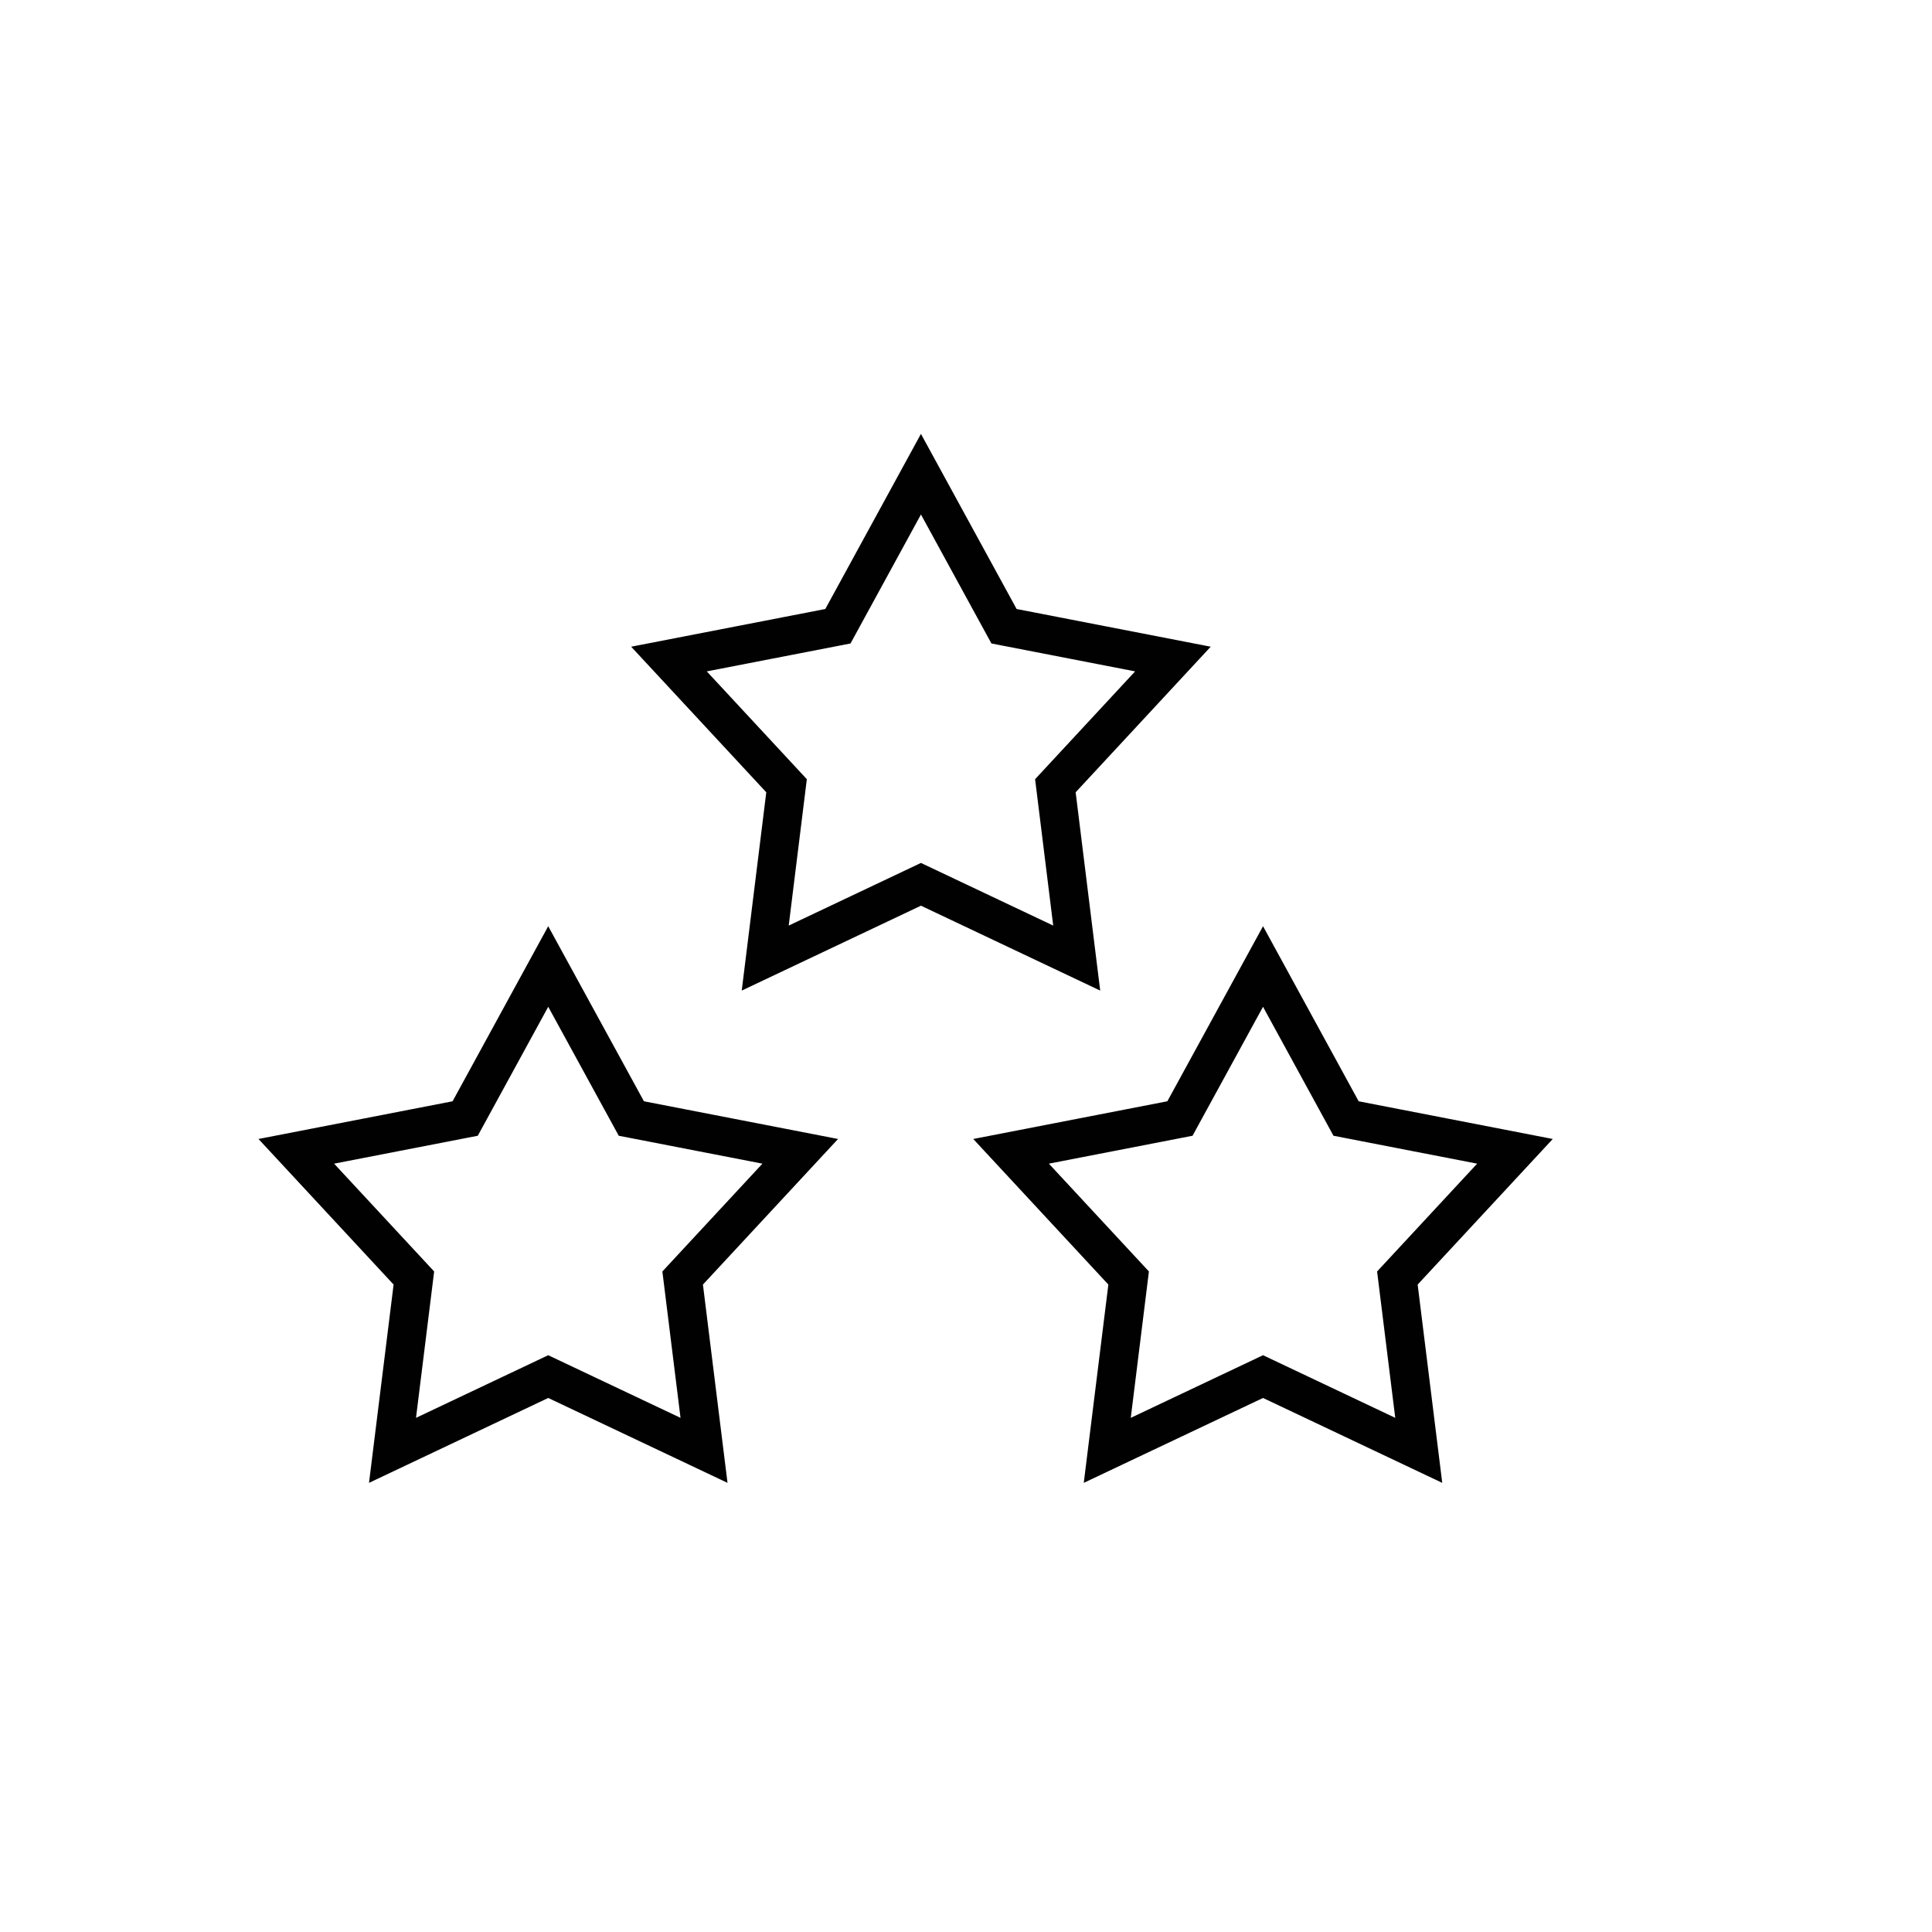
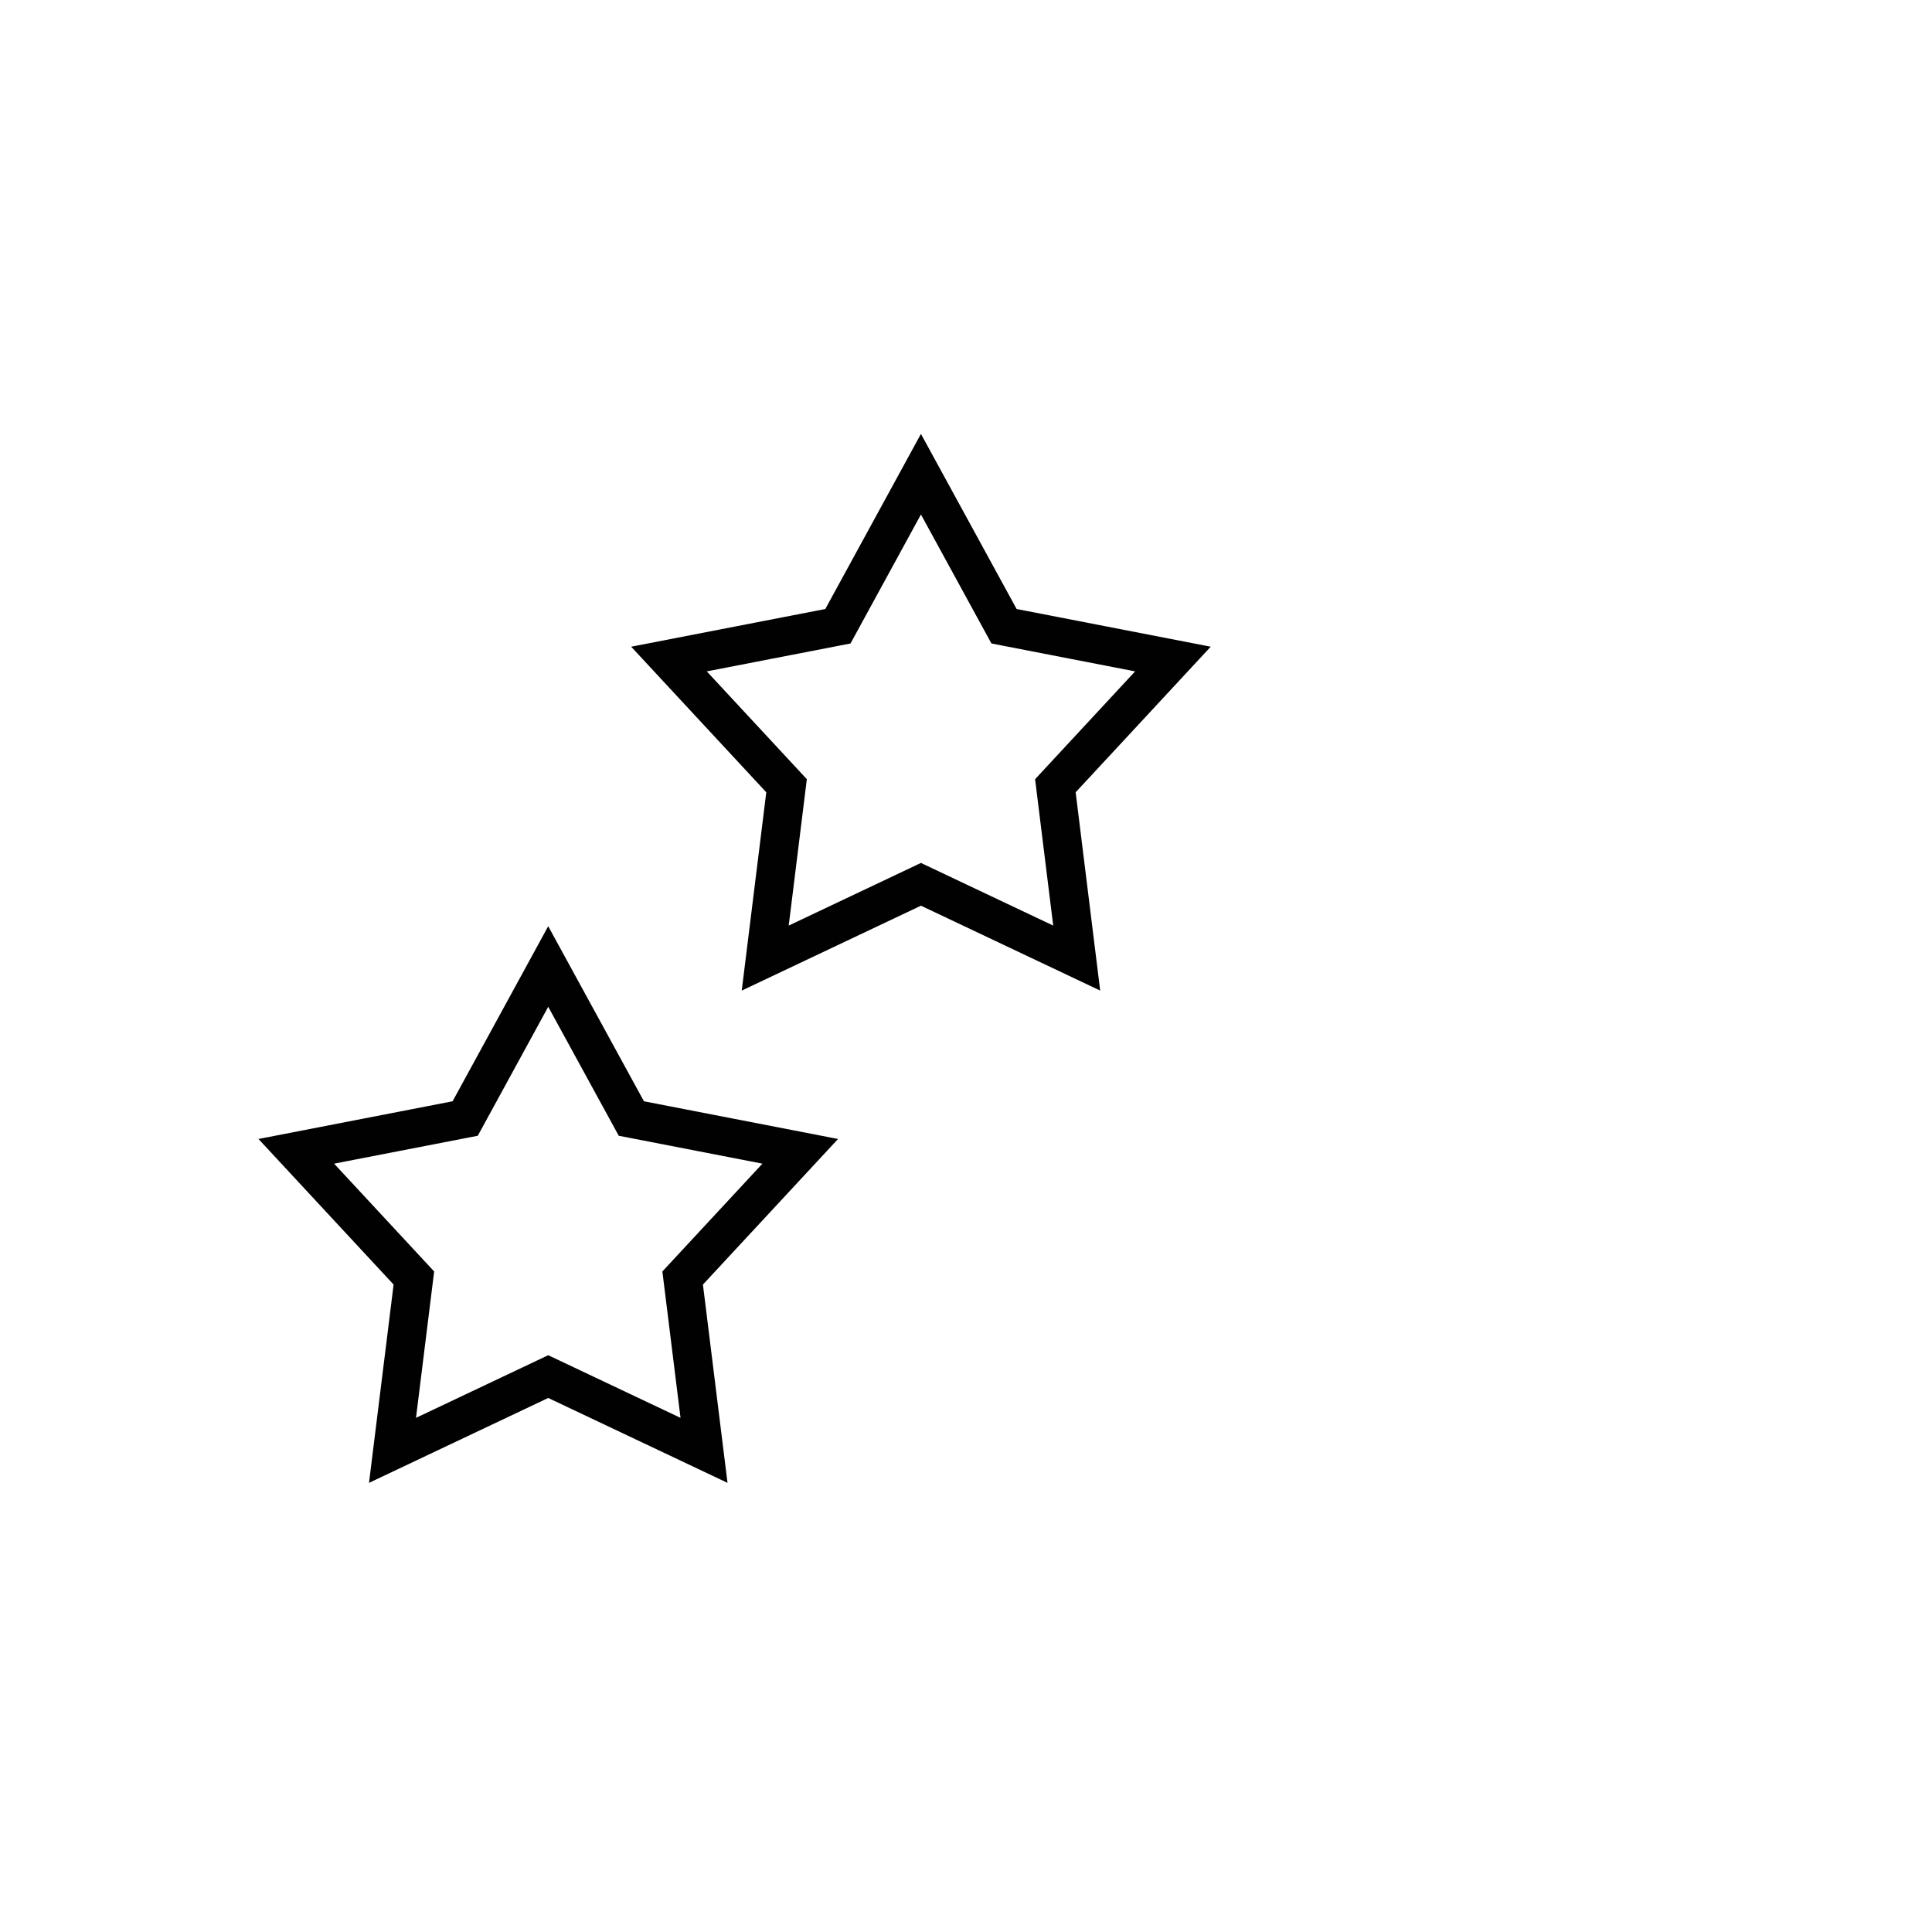
<svg xmlns="http://www.w3.org/2000/svg" version="1.1" id="Vrstva_1" x="0px" y="0px" width="50px" height="50px" viewBox="0 0 50 50" enable-background="new 0 0 50 50" xml:space="preserve">
  <rect x="-2.667" y="2.917" display="none" fill-rule="evenodd" clip-rule="evenodd" fill="#640D0E" width="55.917" height="40.583" />
  <g display="none">
-     <path display="inline" d="M42.85,23.49l-3.119-5.36H31.76v-7.82H4.93v24.73h5.88c0.22,2.5,2.32,4.46,4.88,4.46s4.66-1.96,4.88-4.46   h9.28h1.91h1.88c0.221,2.5,2.32,4.46,4.88,4.46c2.551,0,4.66-1.96,4.881-4.46h2.55V23.49H42.85z M44.95,34.04H43.39   c-0.27-2.45-2.359-4.36-4.87-4.36c-2.52,0-4.6,1.91-4.869,4.36H31.76v-8.46v-0.5v-0.5l2.25-0.09h8.84h0.58h1.521V34.04z    M42.43,34.59c0,0.15-0.01,0.3-0.029,0.45c-0.221,1.95-1.881,3.46-3.881,3.46c-2.01,0-3.659-1.51-3.88-3.46   c-0.02-0.15-0.029-0.3-0.029-0.45v-0.05c0-0.17,0.02-0.34,0.04-0.5c0.27-1.9,1.899-3.36,3.869-3.36c1.961,0,3.601,1.46,3.87,3.36   c0.021,0.16,0.04,0.33,0.04,0.5V34.59z M19.6,34.59c0,0.15-0.01,0.3-0.03,0.45c-0.22,1.95-1.87,3.46-3.88,3.46   c-2.01,0-3.66-1.51-3.88-3.46c-0.02-0.15-0.03-0.3-0.03-0.45v-0.05c0-0.17,0.02-0.34,0.04-0.5c0.27-1.9,1.9-3.36,3.87-3.36   c1.97,0,3.6,1.46,3.87,3.36c0.02,0.16,0.04,0.33,0.04,0.5V34.59z M15.69,29.68c-2.52,0-4.6,1.91-4.87,4.36H5.93V11.31h24.83v6.82   v0.5v0.74v4.12v0.5v0.63v0.5v0.51v8.41h-0.41h-0.5h-9.29C20.29,31.59,18.21,29.68,15.69,29.68z M31.76,23.49v-4.36h7.4l2.53,4.36   H31.76z" />
+     <path display="inline" d="M42.85,23.49l-3.119-5.36H31.76v-7.82H4.93v24.73h5.88c0.22,2.5,2.32,4.46,4.88,4.46s4.66-1.96,4.88-4.46   h9.28h1.91h1.88c0.221,2.5,2.32,4.46,4.88,4.46c2.551,0,4.66-1.96,4.881-4.46h2.55V23.49H42.85z M44.95,34.04H43.39   c-0.27-2.45-2.359-4.36-4.87-4.36c-2.52,0-4.6,1.91-4.869,4.36H31.76v-8.46v-0.5v-0.5l2.25-0.09h8.84h0.58h1.521V34.04z    M42.43,34.59c0,0.15-0.01,0.3-0.029,0.45c-0.221,1.95-1.881,3.46-3.881,3.46c-2.01,0-3.659-1.51-3.88-3.46   c-0.02-0.15-0.029-0.3-0.029-0.45v-0.05c0-0.17,0.02-0.34,0.04-0.5c0.27-1.9,1.899-3.36,3.869-3.36c1.961,0,3.601,1.46,3.87,3.36   c0.021,0.16,0.04,0.33,0.04,0.5V34.59z M19.6,34.59c0,0.15-0.01,0.3-0.03,0.45c-0.22,1.95-1.87,3.46-3.88,3.46   c-2.01,0-3.66-1.51-3.88-3.46c-0.02-0.15-0.03-0.3-0.03-0.45v-0.05c0-0.17,0.02-0.34,0.04-0.5c0.27-1.9,1.9-3.36,3.87-3.36   c1.97,0,3.6,1.46,3.87,3.36c0.02,0.16,0.04,0.33,0.04,0.5V34.59z M15.69,29.68c-2.52,0-4.6,1.91-4.87,4.36H5.93V11.31h24.83v6.82   v0.5v0.74v4.12v0.5v0.63v0.5v0.51v8.41h-0.5h-9.29C20.29,31.59,18.21,29.68,15.69,29.68z M31.76,23.49v-4.36h7.4l2.53,4.36   H31.76z" />
    <path display="inline" d="M15.69,32.34c-1.05,0-1.93,0.72-2.18,1.7c-0.04,0.16-0.07,0.33-0.07,0.5v0.05   c0,0.15,0.02,0.311,0.05,0.45c0.21,1.03,1.11,1.8,2.2,1.8s1.99-0.77,2.2-1.8c0.03-0.14,0.05-0.3,0.05-0.45v-0.05   c0-0.17-0.03-0.34-0.07-0.5C17.62,33.06,16.74,32.34,15.69,32.34z M16.94,34.59c0,0.16-0.03,0.311-0.09,0.45   c-0.17,0.47-0.63,0.8-1.16,0.8c-0.53,0-0.99-0.33-1.16-0.8c-0.06-0.14-0.09-0.29-0.09-0.45c0-0.02,0-0.03,0.01-0.05   c0-0.18,0.04-0.35,0.12-0.5c0.2-0.41,0.63-0.7,1.12-0.7c0.49,0,0.92,0.29,1.12,0.7c0.08,0.15,0.12,0.32,0.12,0.5   C16.94,34.56,16.94,34.57,16.94,34.59z" />
-     <path display="inline" d="M38.52,32.34c-1.05,0-1.93,0.72-2.18,1.7c-0.04,0.16-0.07,0.33-0.07,0.5v0.05   c0,0.15,0.021,0.311,0.051,0.45c0.21,1.03,1.12,1.8,2.199,1.8c1.08,0,1.99-0.77,2.2-1.8c0.03-0.14,0.05-0.3,0.05-0.45v-0.05   c0-0.17-0.029-0.34-0.069-0.5C40.45,33.06,39.57,32.34,38.52,32.34z M39.77,34.59c0,0.16-0.029,0.311-0.09,0.45   c-0.17,0.47-0.63,0.8-1.16,0.8c-0.529,0-0.989-0.33-1.159-0.8c-0.061-0.14-0.091-0.29-0.091-0.45c0-0.02,0-0.03,0.011-0.05   c0-0.18,0.04-0.35,0.12-0.5c0.199-0.41,0.63-0.7,1.119-0.7c0.49,0,0.921,0.29,1.12,0.7c0.08,0.15,0.12,0.32,0.12,0.5   C39.77,34.56,39.77,34.57,39.77,34.59z" />
    <path display="inline" d="M26.811,27.24C24.9,26.44,23.48,25,22.48,22.82c-0.37-0.81-0.89-1.64-1.64-2.63   c-0.81-1.07-2-1.76-3.74-2.18c-2.52-0.61-4.95-0.08-7.82,1.72c-0.14,0.09-0.27,0.19-0.4,0.28l-0.25,0.14l-0.39,0.98l1.65-0.18   c0.56-0.06,1.12-0.13,1.69-0.16c1.54-0.08,2.96,0.11,4.21,0.6c1.23,0.49,2.18,1.34,2.9,2.58c0.35,0.61,0.76,1.24,1.28,2.01   c1.16,1.7,2.83,2.56,4.98,2.56l0.49-0.01c0.56-0.011,1.14-0.03,1.74-0.101l1.75-0.199l-1.77-0.83   C27.04,27.34,26.93,27.29,26.811,27.24z M24.95,27.54c-1.82,0-3.18-0.69-4.15-2.12c-0.51-0.75-0.9-1.37-1.24-1.95   c-0.85-1.45-1.96-2.43-3.4-3.01c-1.17-0.46-2.43-0.69-3.86-0.69c-0.26,0-0.52,0.01-0.78,0.02c-0.12,0.01-0.24,0.02-0.36,0.03   c2.04-1.03,3.85-1.28,5.71-0.84c1.5,0.36,2.51,0.94,3.17,1.81c0.71,0.93,1.2,1.71,1.53,2.45c0.89,1.93,2.09,3.35,3.63,4.3H24.95z" />
  </g>
  <path display="none" fill="#010101" d="M40.71,14.76H29.59c0.891-0.55,1.63-1.3,2-2.31c0.43-1.16,0.22-2.7-0.5-3.73  c-0.85-1.22-2.28-1.63-3.96-1.11c-1.7,0.52-2.88,3.13-3.58,5.26c-0.7-2.08-1.86-4.51-3.49-5.02c-1.69-0.51-3.11-0.1-3.96,1.11  c-0.73,1.04-0.93,2.58-0.5,3.74c0.32,0.87,0.91,1.54,1.63,2.06H6.51c-0.27,0-0.49,0.22-0.5,0.48l-0.35,8.27  c0,0.13,0.05,0.27,0.14,0.37c0.1,0.09,0.23,0.15,0.36,0.15H8.5L8.21,41.92c-0.01,0.13,0.04,0.26,0.14,0.35  c0.09,0.101,0.22,0.15,0.36,0.15h30.14c0.271,0,0.5-0.22,0.5-0.5V24.03h1.36c0.28,0,0.5-0.22,0.5-0.5v-8.27  C41.21,14.99,40.99,14.76,40.71,14.76z M40.21,23.03h-1.36h-12.3v-7.1v-0.17h0.681H40.21V23.03z M38.35,41.42h-11.8V24.03h11.8  V41.42z M9.21,41.42L9.5,24.03h10.83v7.59v5.22v4.58H9.21z M6.99,15.76h12.19h1.15v0.34v6.93H9.01H6.69L6.99,15.76z M16.92,9.54  c0.41-0.6,1.01-0.91,1.77-0.91c0.33,0,0.69,0.06,1.08,0.18c1.48,0.45,2.66,3.59,3.27,5.81c-0.01,0.05-0.02,0.1-0.04,0.14h-3.64  c-1.26-0.47-2.39-1.21-2.83-2.4C16.26,11.62,16.31,10.41,16.92,9.54z M30.27,9.29c0.61,0.87,0.65,2.08,0.381,2.82  c-0.521,1.42-2.04,2.21-3.57,2.65h-2.96c-0.02-0.05-0.03-0.1-0.04-0.15c0.6-2.23,1.8-5.57,3.34-6.05c0.39-0.12,0.75-0.18,1.08-0.18  C29.26,8.38,29.85,8.69,30.27,9.29z M25.55,41.42h-4.22v-5.3v-4.68V24.03h4.22V41.42z M25.55,16.12v6.91h-4.22v-6.72v-0.25h1.52  h1.58h1.12V16.12z" />
  <g display="none">
    <g display="inline">
      <path fill="none" d="M18.76,22.95c-0.46-0.5-1.05-0.76-1.76-0.76c-0.77,0-1.36,0.29-1.77,0.85c-0.4,0.57-0.61,1.26-0.61,2.06    c0,1.03,0.23,1.8,0.69,2.31c0.45,0.51,1.02,0.76,1.71,0.76s1.27-0.25,1.74-0.77c0.47-0.521,0.7-1.261,0.7-2.21    C19.46,24.21,19.23,23.46,18.76,22.95z M17.91,26.77c-0.23,0.301-0.52,0.45-0.87,0.45c-0.34,0-0.63-0.149-0.86-0.45    c-0.23-0.289-0.35-0.799-0.35-1.529c0-0.8,0.12-1.34,0.35-1.64c0.23-0.3,0.51-0.45,0.86-0.45c0.34,0,0.63,0.15,0.86,0.44    c0.24,0.3,0.35,0.81,0.35,1.54C18.25,25.93,18.14,26.47,17.91,26.77z M23.24,22.19l-6.19,11.93h1.15l6.16-11.93H23.24z     M23.97,13.02h-6.68c-1.29,0-2.33,1.04-2.33,2.32c0,1.28,1.04,2.33,2.33,2.33h6.68c1.28,0,2.33-1.05,2.33-2.33    C26.3,14.06,25.25,13.02,23.97,13.02z M23.97,16.67h-6.68c-0.73,0-1.33-0.6-1.33-1.33s0.6-1.32,1.33-1.32h6.68    c0.73,0,1.33,0.59,1.33,1.32S24.7,16.67,23.97,16.67z M26.09,28.9c-0.47-0.511-1.05-0.761-1.76-0.761    c-0.78,0-1.37,0.28-1.78,0.841c-0.41,0.56-0.61,1.25-0.61,2.069c0,1.021,0.23,1.79,0.68,2.3c0.46,0.511,1.03,0.771,1.71,0.771    c0.7,0,1.28-0.26,1.75-0.78c0.47-0.51,0.71-1.25,0.71-2.21C26.79,30.15,26.56,29.4,26.09,28.9z M25.23,32.71    c-0.23,0.3-0.52,0.45-0.87,0.45c-0.34,0-0.63-0.15-0.86-0.45c-0.23-0.29-0.35-0.8-0.35-1.52c0-0.801,0.12-1.351,0.35-1.65    s0.52-0.45,0.86-0.45c0.35,0,0.64,0.15,0.87,0.45c0.23,0.29,0.35,0.81,0.35,1.54C25.58,31.87,25.46,32.42,25.23,32.71z     M26.09,28.9c-0.47-0.511-1.05-0.761-1.76-0.761c-0.78,0-1.37,0.28-1.78,0.841c-0.41,0.56-0.61,1.25-0.61,2.069    c0,1.021,0.23,1.79,0.68,2.3c0.46,0.511,1.03,0.771,1.71,0.771c0.7,0,1.28-0.26,1.75-0.78c0.47-0.51,0.71-1.25,0.71-2.21    C26.79,30.15,26.56,29.4,26.09,28.9z M25.23,32.71c-0.23,0.3-0.52,0.45-0.87,0.45c-0.34,0-0.63-0.15-0.86-0.45    c-0.23-0.29-0.35-0.8-0.35-1.52c0-0.801,0.12-1.351,0.35-1.65s0.52-0.45,0.86-0.45c0.35,0,0.64,0.15,0.87,0.45    c0.23,0.29,0.35,0.81,0.35,1.54C25.58,31.87,25.46,32.42,25.23,32.71z M23.97,13.02h-6.68c-1.29,0-2.33,1.04-2.33,2.32    c0,1.28,1.04,2.33,2.33,2.33h6.68c1.28,0,2.33-1.05,2.33-2.33C26.3,14.06,25.25,13.02,23.97,13.02z M23.97,16.67h-6.68    c-0.73,0-1.33-0.6-1.33-1.33s0.6-1.32,1.33-1.32h6.68c0.73,0,1.33,0.59,1.33,1.32S24.7,16.67,23.97,16.67z M23.24,22.19    l-6.19,11.93h1.15l6.16-11.93H23.24z M18.76,22.95c-0.46-0.5-1.05-0.76-1.76-0.76c-0.77,0-1.36,0.29-1.77,0.85    c-0.4,0.57-0.61,1.26-0.61,2.06c0,1.03,0.23,1.8,0.69,2.31c0.45,0.51,1.02,0.76,1.71,0.76s1.27-0.25,1.74-0.77    c0.47-0.521,0.7-1.261,0.7-2.21C19.46,24.21,19.23,23.46,18.76,22.95z M17.91,26.77c-0.23,0.301-0.52,0.45-0.87,0.45    c-0.34,0-0.63-0.149-0.86-0.45c-0.23-0.289-0.35-0.799-0.35-1.529c0-0.8,0.12-1.34,0.35-1.64c0.23-0.3,0.51-0.45,0.86-0.45    c0.34,0,0.63,0.15,0.86,0.44c0.24,0.3,0.35,0.81,0.35,1.54C18.25,25.93,18.14,26.47,17.91,26.77z M18.76,22.95    c-0.46-0.5-1.05-0.76-1.76-0.76c-0.77,0-1.36,0.29-1.77,0.85c-0.4,0.57-0.61,1.26-0.61,2.06c0,1.03,0.23,1.8,0.69,2.31    c0.45,0.51,1.02,0.76,1.71,0.76s1.27-0.25,1.74-0.77c0.47-0.521,0.7-1.261,0.7-2.21C19.46,24.21,19.23,23.46,18.76,22.95z     M17.91,26.77c-0.23,0.301-0.52,0.45-0.87,0.45c-0.34,0-0.63-0.149-0.86-0.45c-0.23-0.289-0.35-0.799-0.35-1.529    c0-0.8,0.12-1.34,0.35-1.64c0.23-0.3,0.51-0.45,0.86-0.45c0.34,0,0.63,0.15,0.86,0.44c0.24,0.3,0.35,0.81,0.35,1.54    C18.25,25.93,18.14,26.47,17.91,26.77z M23.24,22.19l-6.19,11.93h1.15l6.16-11.93H23.24z M23.97,13.02h-6.68    c-1.29,0-2.33,1.04-2.33,2.32c0,1.28,1.04,2.33,2.33,2.33h6.68c1.28,0,2.33-1.05,2.33-2.33C26.3,14.06,25.25,13.02,23.97,13.02z     M23.97,16.67h-6.68c-0.73,0-1.33-0.6-1.33-1.33s0.6-1.32,1.33-1.32h6.68c0.73,0,1.33,0.59,1.33,1.32S24.7,16.67,23.97,16.67z     M26.09,28.9c-0.47-0.511-1.05-0.761-1.76-0.761c-0.78,0-1.37,0.28-1.78,0.841c-0.41,0.56-0.61,1.25-0.61,2.069    c0,1.021,0.23,1.79,0.68,2.3c0.46,0.511,1.03,0.771,1.71,0.771c0.7,0,1.28-0.26,1.75-0.78c0.47-0.51,0.71-1.25,0.71-2.21    C26.79,30.15,26.56,29.4,26.09,28.9z M25.23,32.71c-0.23,0.3-0.52,0.45-0.87,0.45c-0.34,0-0.63-0.15-0.86-0.45    c-0.23-0.29-0.35-0.8-0.35-1.52c0-0.801,0.12-1.351,0.35-1.65s0.52-0.45,0.86-0.45c0.35,0,0.64,0.15,0.87,0.45    c0.23,0.29,0.35,0.81,0.35,1.54C25.58,31.87,25.46,32.42,25.23,32.71z M26.09,28.9c-0.47-0.511-1.05-0.761-1.76-0.761    c-0.78,0-1.37,0.28-1.78,0.841c-0.41,0.56-0.61,1.25-0.61,2.069c0,1.021,0.23,1.79,0.68,2.3c0.46,0.511,1.03,0.771,1.71,0.771    c0.7,0,1.28-0.26,1.75-0.78c0.47-0.51,0.71-1.25,0.71-2.21C26.79,30.15,26.56,29.4,26.09,28.9z M25.23,32.71    c-0.23,0.3-0.52,0.45-0.87,0.45c-0.34,0-0.63-0.15-0.86-0.45c-0.23-0.29-0.35-0.8-0.35-1.52c0-0.801,0.12-1.351,0.35-1.65    s0.52-0.45,0.86-0.45c0.35,0,0.64,0.15,0.87,0.45c0.23,0.29,0.35,0.81,0.35,1.54C25.58,31.87,25.46,32.42,25.23,32.71z     M17.29,17.67h6.68c1.28,0,2.33-1.05,2.33-2.33c0-1.28-1.05-2.32-2.33-2.32h-6.68c-1.29,0-2.33,1.04-2.33,2.32    C14.96,16.62,16,17.67,17.29,17.67z M17.29,14.02h6.68c0.73,0,1.33,0.59,1.33,1.32s-0.6,1.33-1.33,1.33h-6.68    c-0.73,0-1.33-0.6-1.33-1.33S16.56,14.02,17.29,14.02z M23.24,22.19l-6.19,11.93h1.15l6.16-11.93H23.24z M19.46,25.19    c0-0.98-0.23-1.73-0.7-2.24c-0.46-0.5-1.05-0.76-1.76-0.76c-0.77,0-1.36,0.29-1.77,0.85c-0.4,0.57-0.61,1.26-0.61,2.06    c0,1.03,0.23,1.8,0.69,2.31c0.45,0.51,1.02,0.76,1.71,0.76s1.27-0.25,1.74-0.77C19.23,26.88,19.46,26.14,19.46,25.19z     M17.91,26.77c-0.23,0.301-0.52,0.45-0.87,0.45c-0.34,0-0.63-0.149-0.86-0.45c-0.23-0.289-0.35-0.799-0.35-1.529    c0-0.8,0.12-1.34,0.35-1.64c0.23-0.3,0.51-0.45,0.86-0.45c0.34,0,0.63,0.15,0.86,0.44c0.24,0.3,0.35,0.81,0.35,1.54    C18.25,25.93,18.14,26.47,17.91,26.77z M10.04,10.4v29.01h20.27V10.4H10.04z M29.81,38.91H10.54V10.9h19.27V38.91z M24.33,28.14    c-0.78,0-1.37,0.28-1.78,0.841c-0.41,0.56-0.61,1.25-0.61,2.069c0,1.021,0.23,1.79,0.68,2.3c0.46,0.511,1.03,0.771,1.71,0.771    c0.7,0,1.28-0.26,1.75-0.78c0.47-0.51,0.71-1.25,0.71-2.21c0-0.979-0.23-1.729-0.7-2.229C25.62,28.39,25.04,28.14,24.33,28.14z     M25.23,32.71c-0.23,0.3-0.52,0.45-0.87,0.45c-0.34,0-0.63-0.15-0.86-0.45c-0.23-0.29-0.35-0.8-0.35-1.52    c0-0.801,0.12-1.351,0.35-1.65s0.52-0.45,0.86-0.45c0.35,0,0.64,0.15,0.87,0.45c0.23,0.29,0.35,0.81,0.35,1.54    C25.58,31.87,25.46,32.42,25.23,32.71z M17.29,17.67h6.68c1.28,0,2.33-1.05,2.33-2.33c0-1.28-1.05-2.32-2.33-2.32h-6.68    c-1.29,0-2.33,1.04-2.33,2.32C14.96,16.62,16,17.67,17.29,17.67z M17.29,14.02h6.68c0.73,0,1.33,0.59,1.33,1.32    s-0.6,1.33-1.33,1.33h-6.68c-0.73,0-1.33-0.6-1.33-1.33S16.56,14.02,17.29,14.02z M23.24,22.19l-6.19,11.93h1.15l6.16-11.93H23.24    z M17.02,28.17c0.69,0,1.27-0.25,1.74-0.77c0.47-0.521,0.7-1.261,0.7-2.21c0-0.98-0.23-1.73-0.7-2.24    c-0.46-0.5-1.05-0.76-1.76-0.76c-0.77,0-1.36,0.29-1.77,0.85c-0.4,0.57-0.61,1.26-0.61,2.06c0,1.03,0.23,1.8,0.69,2.31    C15.76,27.92,16.33,28.17,17.02,28.17z M16.18,23.6c0.23-0.3,0.51-0.45,0.86-0.45c0.34,0,0.63,0.15,0.86,0.44    c0.24,0.3,0.35,0.81,0.35,1.54c0,0.8-0.11,1.34-0.34,1.64c-0.23,0.301-0.52,0.45-0.87,0.45c-0.34,0-0.63-0.149-0.86-0.45    c-0.23-0.289-0.35-0.799-0.35-1.529C15.83,24.44,15.95,23.9,16.18,23.6z M18.76,22.95c-0.46-0.5-1.05-0.76-1.76-0.76    c-0.77,0-1.36,0.29-1.77,0.85c-0.4,0.57-0.61,1.26-0.61,2.06c0,1.03,0.23,1.8,0.69,2.31c0.45,0.51,1.02,0.76,1.71,0.76    s1.27-0.25,1.74-0.77c0.47-0.521,0.7-1.261,0.7-2.21C19.46,24.21,19.23,23.46,18.76,22.95z M17.91,26.77    c-0.23,0.301-0.52,0.45-0.87,0.45c-0.34,0-0.63-0.149-0.86-0.45c-0.23-0.289-0.35-0.799-0.35-1.529c0-0.8,0.12-1.34,0.35-1.64    c0.23-0.3,0.51-0.45,0.86-0.45c0.34,0,0.63,0.15,0.86,0.44c0.24,0.3,0.35,0.81,0.35,1.54C18.25,25.93,18.14,26.47,17.91,26.77z     M23.24,22.19l-6.19,11.93h1.15l6.16-11.93H23.24z M23.97,13.02h-6.68c-1.29,0-2.33,1.04-2.33,2.32c0,1.28,1.04,2.33,2.33,2.33    h6.68c1.28,0,2.33-1.05,2.33-2.33C26.3,14.06,25.25,13.02,23.97,13.02z M23.97,16.67h-6.68c-0.73,0-1.33-0.6-1.33-1.33    s0.6-1.32,1.33-1.32h6.68c0.73,0,1.33,0.59,1.33,1.32S24.7,16.67,23.97,16.67z M26.09,28.9c-0.47-0.511-1.05-0.761-1.76-0.761    c-0.78,0-1.37,0.28-1.78,0.841c-0.41,0.56-0.61,1.25-0.61,2.069c0,1.021,0.23,1.79,0.68,2.3c0.46,0.511,1.03,0.771,1.71,0.771    c0.7,0,1.28-0.26,1.75-0.78c0.47-0.51,0.71-1.25,0.71-2.21C26.79,30.15,26.56,29.4,26.09,28.9z M25.23,32.71    c-0.23,0.3-0.52,0.45-0.87,0.45c-0.34,0-0.63-0.15-0.86-0.45c-0.23-0.29-0.35-0.8-0.35-1.52c0-0.801,0.12-1.351,0.35-1.65    s0.52-0.45,0.86-0.45c0.35,0,0.64,0.15,0.87,0.45c0.23,0.29,0.35,0.81,0.35,1.54C25.58,31.87,25.46,32.42,25.23,32.71z     M26.09,28.9c-0.47-0.511-1.05-0.761-1.76-0.761c-0.78,0-1.37,0.28-1.78,0.841c-0.41,0.56-0.61,1.25-0.61,2.069    c0,1.021,0.23,1.79,0.68,2.3c0.46,0.511,1.03,0.771,1.71,0.771c0.7,0,1.28-0.26,1.75-0.78c0.47-0.51,0.71-1.25,0.71-2.21    C26.79,30.15,26.56,29.4,26.09,28.9z M25.23,32.71c-0.23,0.3-0.52,0.45-0.87,0.45c-0.34,0-0.63-0.15-0.86-0.45    c-0.23-0.29-0.35-0.8-0.35-1.52c0-0.801,0.12-1.351,0.35-1.65s0.52-0.45,0.86-0.45c0.35,0,0.64,0.15,0.87,0.45    c0.23,0.29,0.35,0.81,0.35,1.54C25.58,31.87,25.46,32.42,25.23,32.71z M23.97,13.02h-6.68c-1.29,0-2.33,1.04-2.33,2.32    c0,1.28,1.04,2.33,2.33,2.33h6.68c1.28,0,2.33-1.05,2.33-2.33C26.3,14.06,25.25,13.02,23.97,13.02z M23.97,16.67h-6.68    c-0.73,0-1.33-0.6-1.33-1.33s0.6-1.32,1.33-1.32h6.68c0.73,0,1.33,0.59,1.33,1.32S24.7,16.67,23.97,16.67z M23.24,22.19    l-6.19,11.93h1.15l6.16-11.93H23.24z M18.76,22.95c-0.46-0.5-1.05-0.76-1.76-0.76c-0.77,0-1.36,0.29-1.77,0.85    c-0.4,0.57-0.61,1.26-0.61,2.06c0,1.03,0.23,1.8,0.69,2.31c0.45,0.51,1.02,0.76,1.71,0.76s1.27-0.25,1.74-0.77    c0.47-0.521,0.7-1.261,0.7-2.21C19.46,24.21,19.23,23.46,18.76,22.95z M17.91,26.77c-0.23,0.301-0.52,0.45-0.87,0.45    c-0.34,0-0.63-0.149-0.86-0.45c-0.23-0.289-0.35-0.799-0.35-1.529c0-0.8,0.12-1.34,0.35-1.64c0.23-0.3,0.51-0.45,0.86-0.45    c0.34,0,0.63,0.15,0.86,0.44c0.24,0.3,0.35,0.81,0.35,1.54C18.25,25.93,18.14,26.47,17.91,26.77z" />
      <path d="M9.54,9.9v30.01h21.27V9.9H9.54z M10.54,10.9h19.27v28.01H10.54V10.9z" />
    </g>
    <g display="inline">
      <path d="M26.09,28.9c-0.47-0.511-1.05-0.761-1.76-0.761c-0.78,0-1.37,0.28-1.78,0.841c-0.41,0.56-0.61,1.25-0.61,2.069    c0,1.021,0.23,1.79,0.68,2.3c0.46,0.511,1.03,0.771,1.71,0.771c0.7,0,1.28-0.26,1.75-0.78c0.47-0.51,0.71-1.25,0.71-2.21    C26.79,30.15,26.56,29.4,26.09,28.9z M25.23,32.71c-0.23,0.3-0.52,0.45-0.87,0.45c-0.34,0-0.63-0.15-0.86-0.45    c-0.23-0.29-0.35-0.8-0.35-1.52c0-0.801,0.12-1.351,0.35-1.65s0.52-0.45,0.86-0.45c0.35,0,0.64,0.15,0.87,0.45    c0.23,0.29,0.35,0.81,0.35,1.54C25.58,31.87,25.46,32.42,25.23,32.71z M23.24,22.19l-6.19,11.93h1.15l6.16-11.93H23.24z     M18.76,22.95c-0.46-0.5-1.05-0.76-1.76-0.76c-0.77,0-1.36,0.29-1.77,0.85c-0.4,0.57-0.61,1.26-0.61,2.06    c0,1.03,0.23,1.8,0.69,2.31c0.45,0.51,1.02,0.76,1.71,0.76s1.27-0.25,1.74-0.77c0.47-0.521,0.7-1.261,0.7-2.21    C19.46,24.21,19.23,23.46,18.76,22.95z M17.91,26.77c-0.23,0.301-0.52,0.45-0.87,0.45c-0.34,0-0.63-0.149-0.86-0.45    c-0.23-0.289-0.35-0.799-0.35-1.529c0-0.8,0.12-1.34,0.35-1.64c0.23-0.3,0.51-0.45,0.86-0.45c0.34,0,0.63,0.15,0.86,0.44    c0.24,0.3,0.35,0.81,0.35,1.54C18.25,25.93,18.14,26.47,17.91,26.77z" />
    </g>
    <g display="inline">
      <path fill="#FFFFFF" d="M23.97,13.52h-6.68c-1.01,0-1.83,0.81-1.83,1.82c0,1.01,0.82,1.83,1.83,1.83h6.68    c1.01,0,1.83-0.82,1.83-1.83C25.8,14.33,24.98,13.52,23.97,13.52z M23.97,16.67h-6.68c-0.73,0-1.33-0.6-1.33-1.33    s0.6-1.32,1.33-1.32h6.68c0.73,0,1.33,0.59,1.33,1.32S24.7,16.67,23.97,16.67z" />
-       <path d="M23.97,13.02h-6.68c-1.29,0-2.33,1.04-2.33,2.32c0,1.28,1.04,2.33,2.33,2.33h6.68c1.28,0,2.33-1.05,2.33-2.33    C26.3,14.06,25.25,13.02,23.97,13.02z M23.97,16.67h-6.68c-0.73,0-1.33-0.6-1.33-1.33s0.6-1.32,1.33-1.32h6.68    c0.73,0,1.33,0.59,1.33,1.32S24.7,16.67,23.97,16.67z" />
    </g>
    <g display="inline">
      <path fill="none" d="M30.31,10.4v29.01h6.521V10.4H30.31z M36.33,38.91H30.81V10.9h5.521V38.91z" />
      <path d="M29.81,9.9v30.01h7.521V9.9H29.81z M36.33,38.91H30.81V10.9h5.521V38.91z" />
    </g>
-     <path display="inline" fill="none" stroke="#000000" stroke-miterlimit="10" d="M33.572,12.513" />
    <path display="inline" fill="none" stroke="#000000" stroke-miterlimit="10" d="M35.429,38.302" />
  </g>
  <g>
    <g id="Pěticípá_hvězda_1_2_">
      <g>
        <polygon fill="none" stroke="#010101" stroke-miterlimit="10" points="20.71,29.796 16.339,28.947 14.188,25.013 12.039,28.947      7.668,29.796 10.711,33.075 10.158,37.535 14.188,35.626 18.22,37.535 17.667,33.075    " />
      </g>
    </g>
    <g id="Pěticípá_hvězda_1_4_">
      <g>
        <polygon fill="none" stroke="#010101" stroke-miterlimit="10" points="30.355,17.056 25.984,16.207 23.834,12.272 21.685,16.207      17.313,17.056 20.356,20.335 19.804,24.795 23.834,22.886 27.865,24.795 27.313,20.335    " />
      </g>
    </g>
    <g id="Pěticípá_hvězda_1_6_">
      <g>
-         <polygon fill="none" stroke="#010101" stroke-miterlimit="10" points="39.207,29.796 34.836,28.947 32.687,25.013 30.537,28.947      26.166,29.796 29.209,33.075 28.656,37.535 32.687,35.626 36.717,37.535 36.164,33.075    " />
-       </g>
+         </g>
    </g>
  </g>
  <g display="none">
    <g display="inline">
      <path fill="#FFFFFF" d="M36.849,37.378c0,0.765-0.064,1.517-0.188,2.248H10.215c-0.123-0.731-0.187-1.483-0.187-2.248    c0-7.405,6.003-13.411,13.413-13.411C30.845,23.967,36.849,29.973,36.849,37.378z" />
      <path d="M37.084,40.126H9.792l-0.07-0.417c-0.128-0.765-0.194-1.549-0.194-2.331c0-7.671,6.241-13.911,13.913-13.911    c7.668,0,13.908,6.24,13.908,13.911c0,0.78-0.065,1.564-0.194,2.331L37.084,40.126z M10.645,39.126h25.586    c0.078-0.578,0.117-1.164,0.117-1.748c0-7.119-5.79-12.911-12.908-12.911c-7.12,0-12.913,5.792-12.913,12.911    C10.528,37.963,10.567,38.549,10.645,39.126z" />
    </g>
    <g display="inline">
      <circle fill="#FFFFFF" cx="23.438" cy="16.693" r="9.793" />
      <path d="M23.439,26.987c-5.676,0-10.294-4.618-10.294-10.294S17.763,6.399,23.439,6.399c5.675,0,10.292,4.618,10.292,10.294    S29.114,26.987,23.439,26.987z M23.439,7.399c-5.125,0-9.294,4.169-9.294,9.294s4.169,9.294,9.294,9.294    c5.124,0,9.292-4.169,9.292-9.294S28.563,7.399,23.439,7.399z" />
    </g>
    <g display="inline">
      <path fill-rule="evenodd" clip-rule="evenodd" fill="#FFFFFF" d="M25.981,32.272c-2.021-4.721-7.765-3.618-7.803,1.858    c-0.021,3.008,2.735,4.133,4.571,5.335c1.778,1.167,3.046,2.763,3.244,3.442c0.17-0.666,1.58-2.307,3.227-3.474    c1.803-1.277,4.592-2.328,4.572-5.337C33.753,28.606,27.909,27.74,25.981,32.272z" />
      <path d="M26.024,44.809l-0.511-1.761c-0.151-0.519-1.294-2.02-3.038-3.164c-0.271-0.178-0.564-0.354-0.865-0.535    c-1.76-1.062-3.952-2.383-3.932-5.221c0.024-3.5,2.232-5.33,4.4-5.33c1.568,0,2.978,0.877,3.906,2.392    c0.919-1.458,2.354-2.331,3.917-2.331c2.097,0,4.365,1.639,4.391,5.235c0.018,2.733-2.061,4.027-3.731,5.066    c-0.367,0.229-0.727,0.452-1.052,0.683c-1.68,1.19-2.917,2.741-3.031,3.189L26.024,44.809z M22.078,29.798    c-1.623,0-3.379,1.356-3.4,4.337c-0.016,2.269,1.746,3.331,3.449,4.357c0.312,0.188,0.615,0.371,0.896,0.556    c1.292,0.848,2.371,1.942,2.973,2.813c0.633-0.892,1.767-2.008,2.934-2.835c0.341-0.241,0.716-0.476,1.102-0.715    c1.609-1.002,3.273-2.038,3.26-4.211c-0.021-2.914-1.772-4.242-3.391-4.242c-1.472,0-2.765,0.976-3.46,2.609l-0.458,1.079    l-0.461-1.077C24.806,30.796,23.518,29.798,22.078,29.798z" />
    </g>
  </g>
</svg>